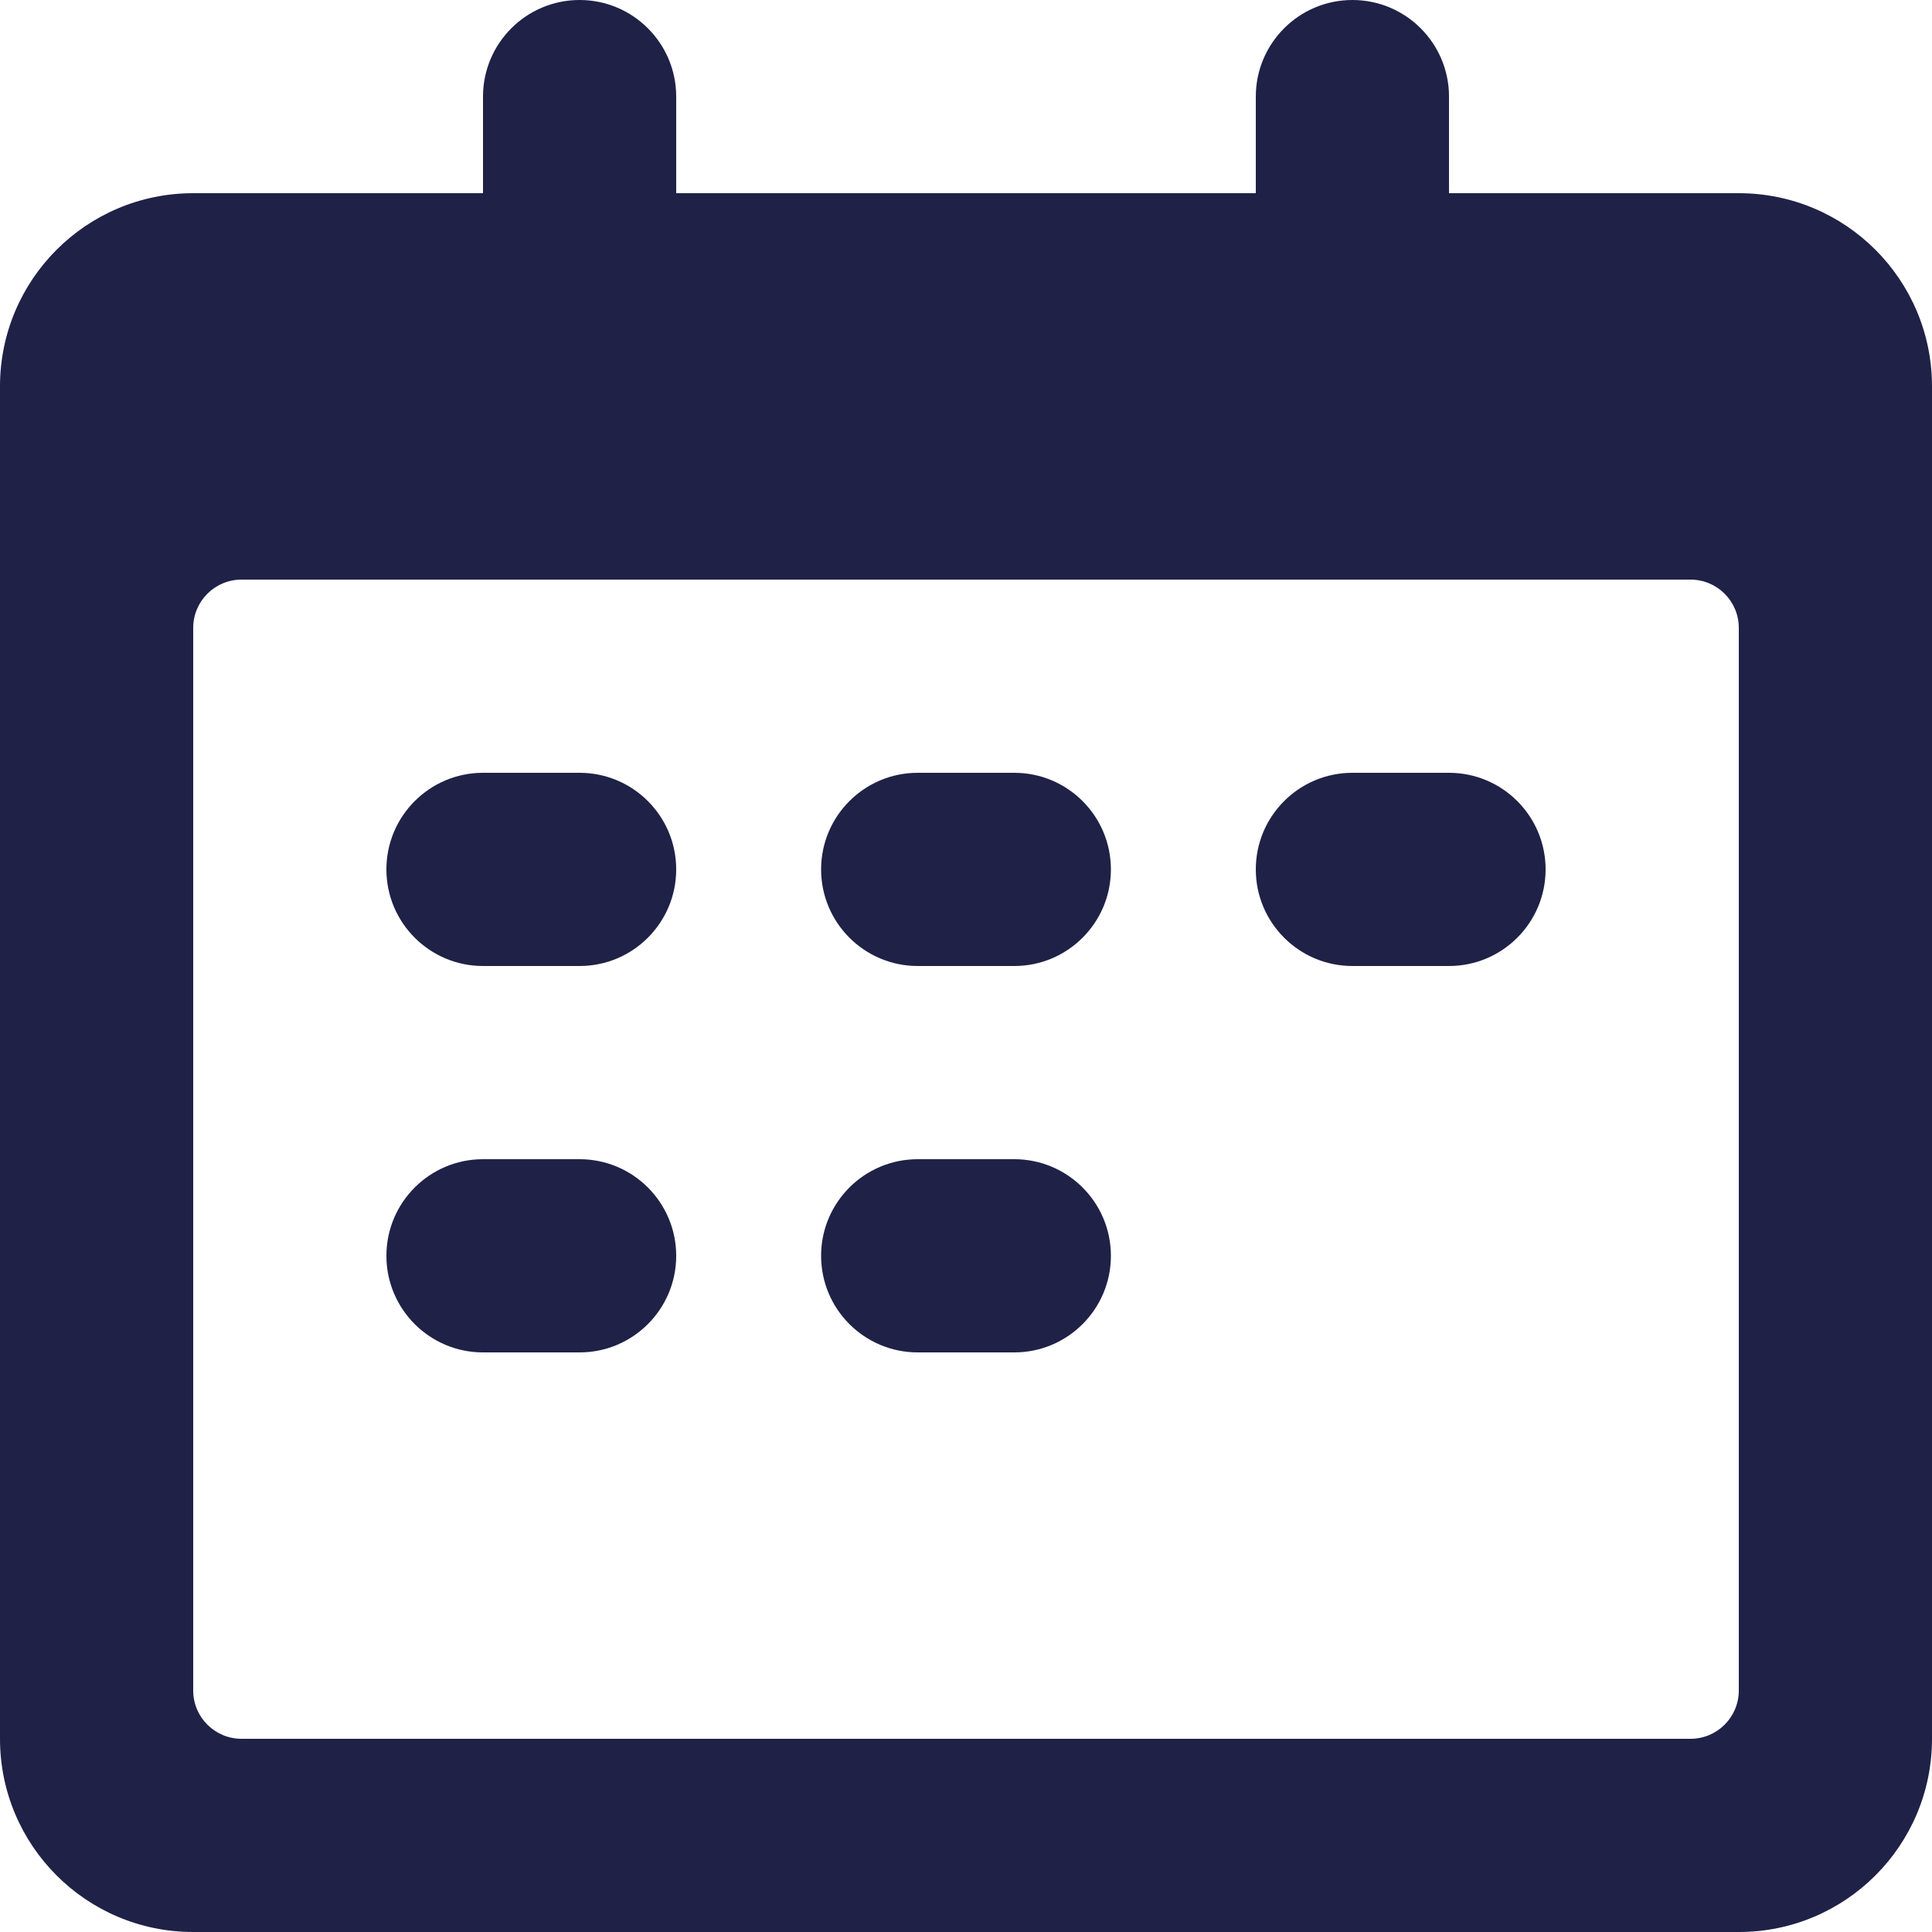
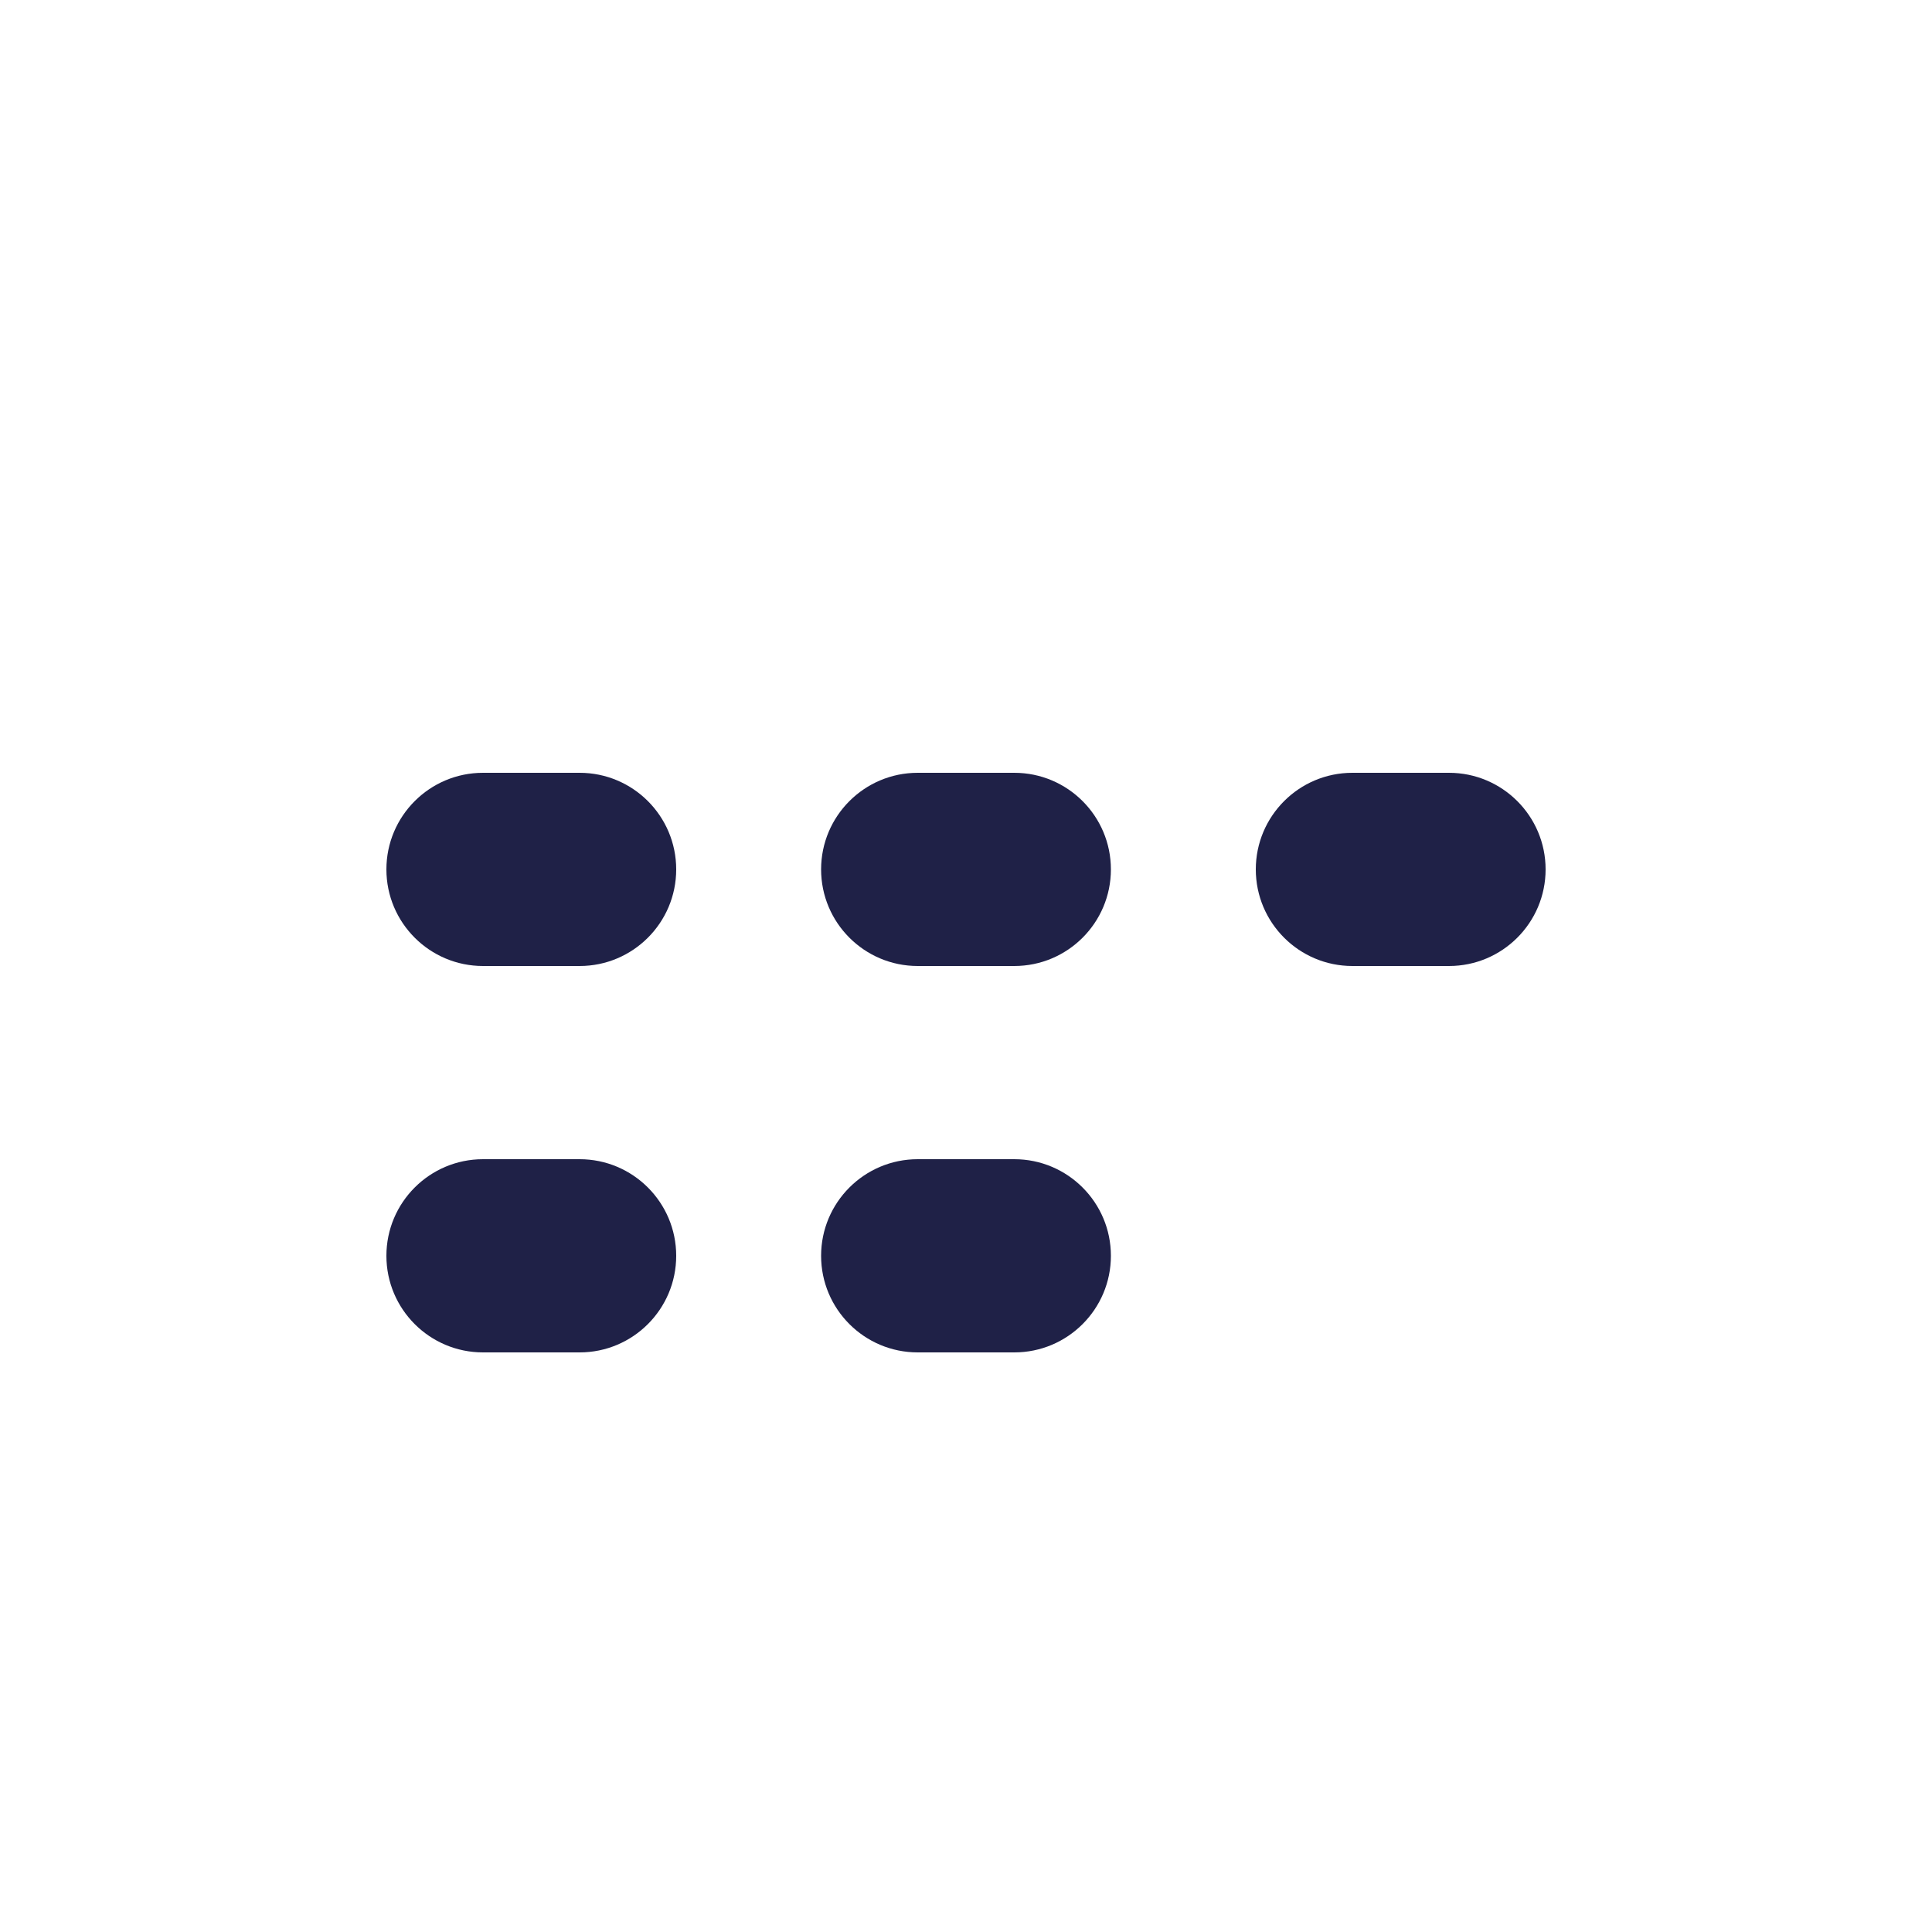
<svg xmlns="http://www.w3.org/2000/svg" width="20" height="20" viewBox="0 0 20 20" fill="none">
  <g id="Icon">
    <path d="M5 8C4.448 8 4 8.448 4 9C4 9.552 4.448 10 5 10H6C6.552 10 7 9.552 7 9C7 8.448 6.552 8 6 8H5Z" fill="#1F2147" />
    <path d="M5 12C4.448 12 4 12.448 4 13C4 13.552 4.448 14 5 14H6C6.552 14 7 13.552 7 13C7 12.448 6.552 12 6 12H5Z" fill="#1F2147" />
-     <path fill-rule="evenodd" clip-rule="evenodd" d="M15 2H18C19.105 2 20 2.895 20 4V18C20 19.105 19.105 20 18 20H2C0.895 20 0 19.105 0 18V4C0 2.895 0.895 2 2 2H5V1C5 0.448 5.448 0 6 0C6.552 0 7 0.448 7 1V2H13V1C13 0.448 13.448 0 14 0C14.552 0 15 0.448 15 1V2ZM2 6.5C2 6.224 2.224 6 2.5 6H17.5C17.776 6 18 6.224 18 6.5V17.5C18 17.776 17.776 18 17.5 18H2.5C2.224 18 2 17.776 2 17.5V6.5Z" fill="#1F2147" />
    <path d="M9.5 8C8.948 8 8.5 8.448 8.5 9C8.5 9.552 8.948 10 9.5 10H10.5C11.052 10 11.5 9.552 11.5 9C11.5 8.448 11.052 8 10.5 8H9.5Z" fill="#1F2147" />
    <path d="M9.5 12C8.948 12 8.5 12.448 8.5 13C8.5 13.552 8.948 14 9.5 14H10.5C11.052 14 11.5 13.552 11.5 13C11.5 12.448 11.052 12 10.5 12H9.5Z" fill="#1F2147" />
    <path d="M14 8C13.448 8 13 8.448 13 9C13 9.552 13.448 10 14 10H15C15.552 10 16 9.552 16 9C16 8.448 15.552 8 15 8H14Z" fill="#1F2147" />
  </g>
</svg>